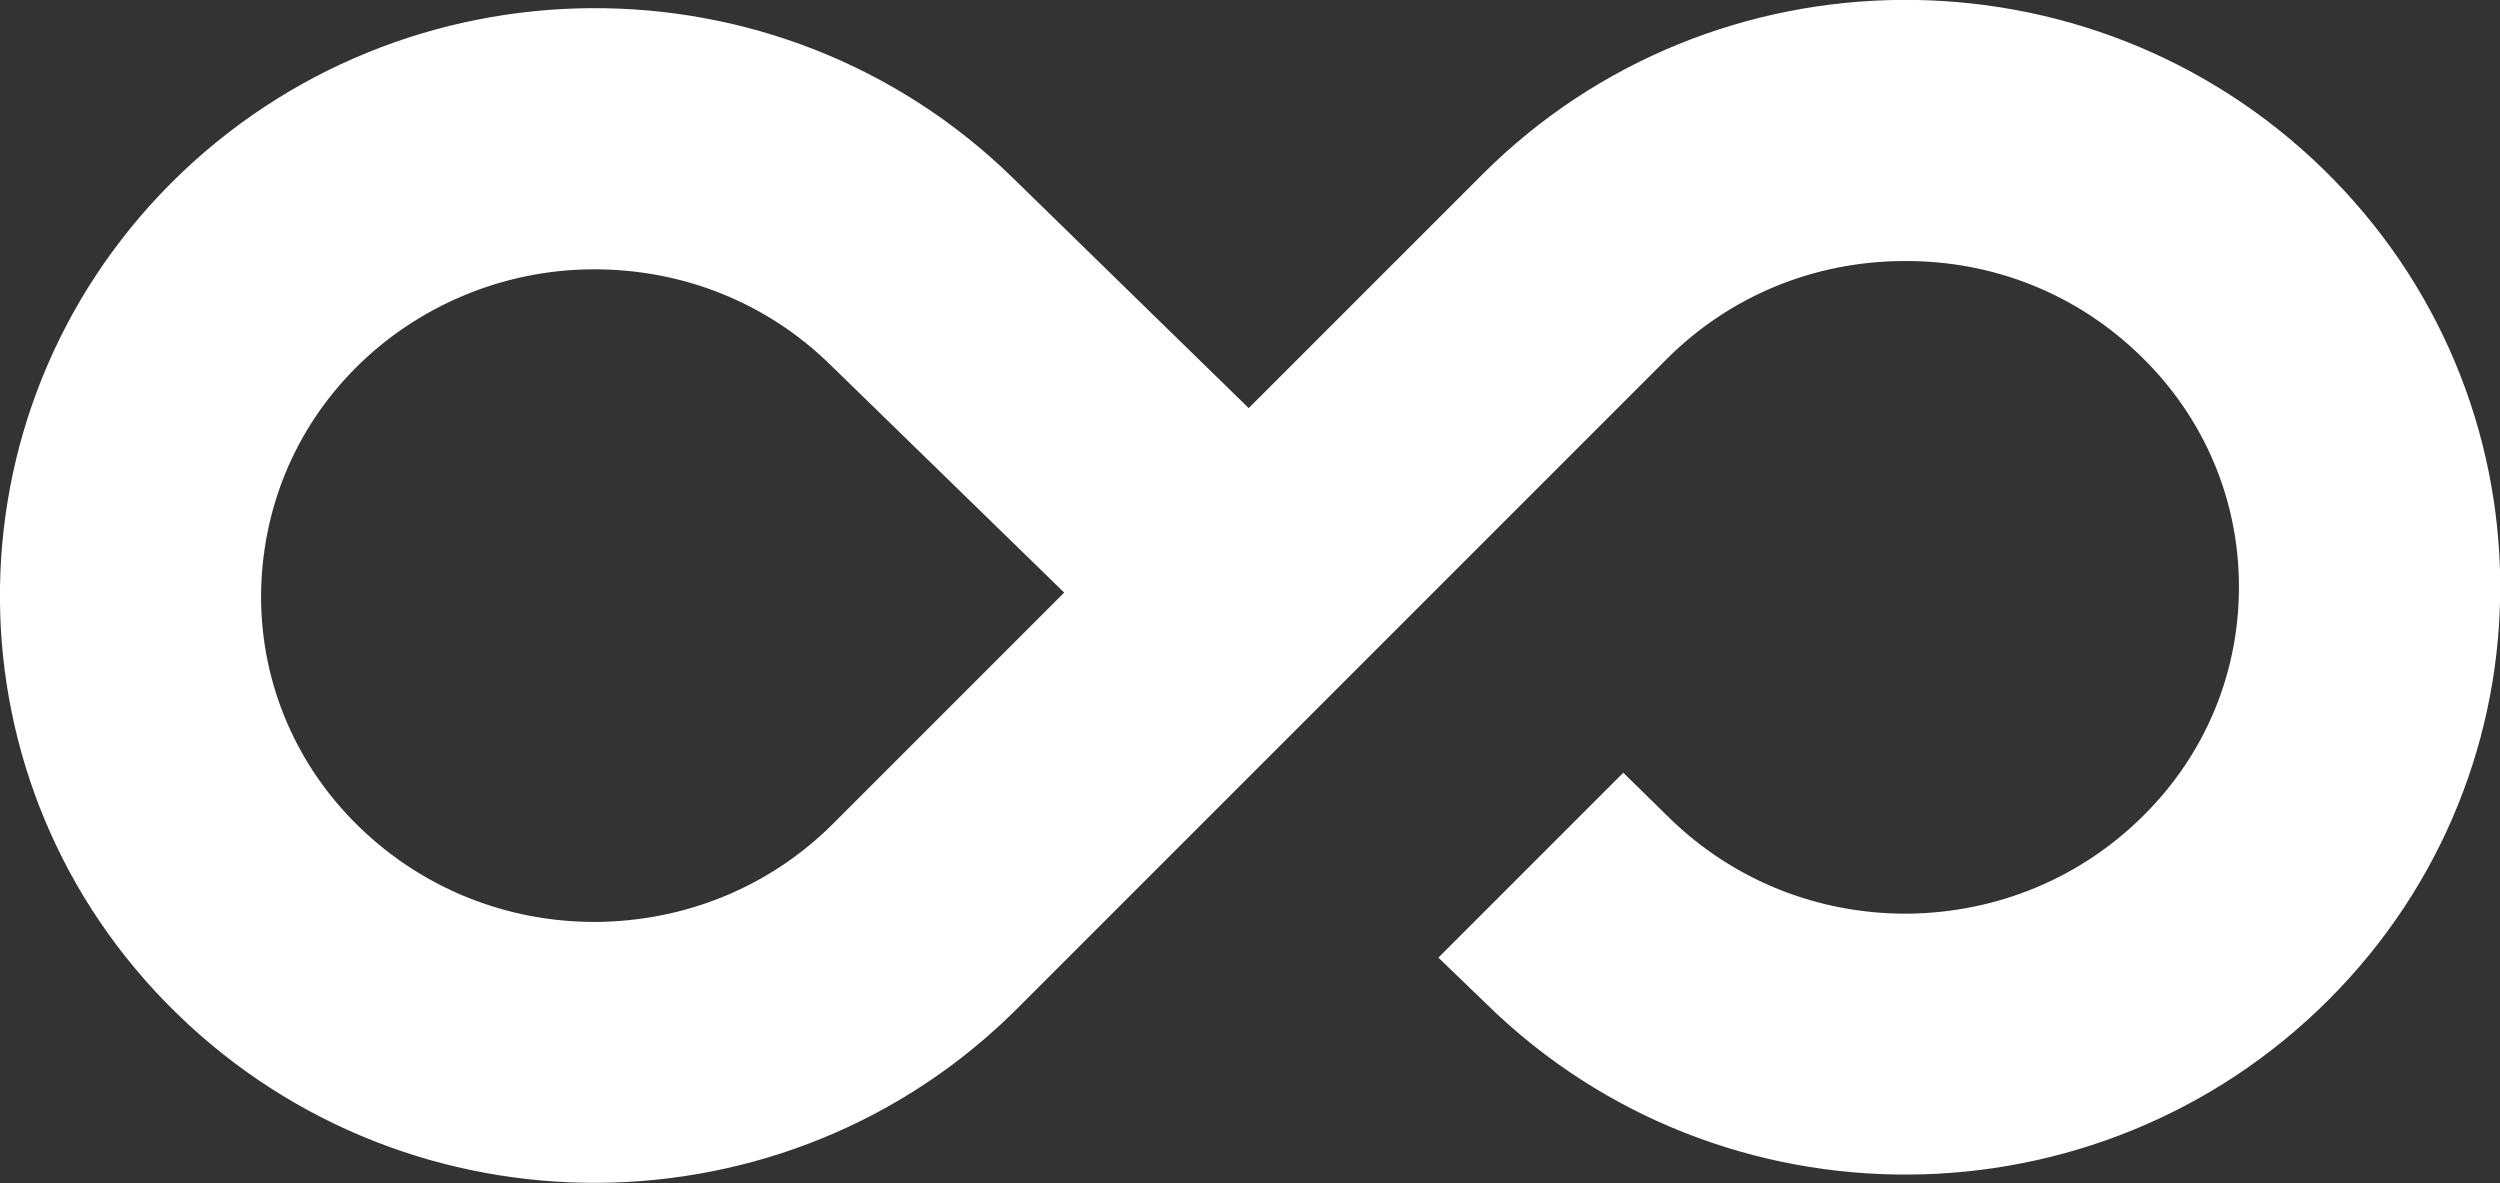
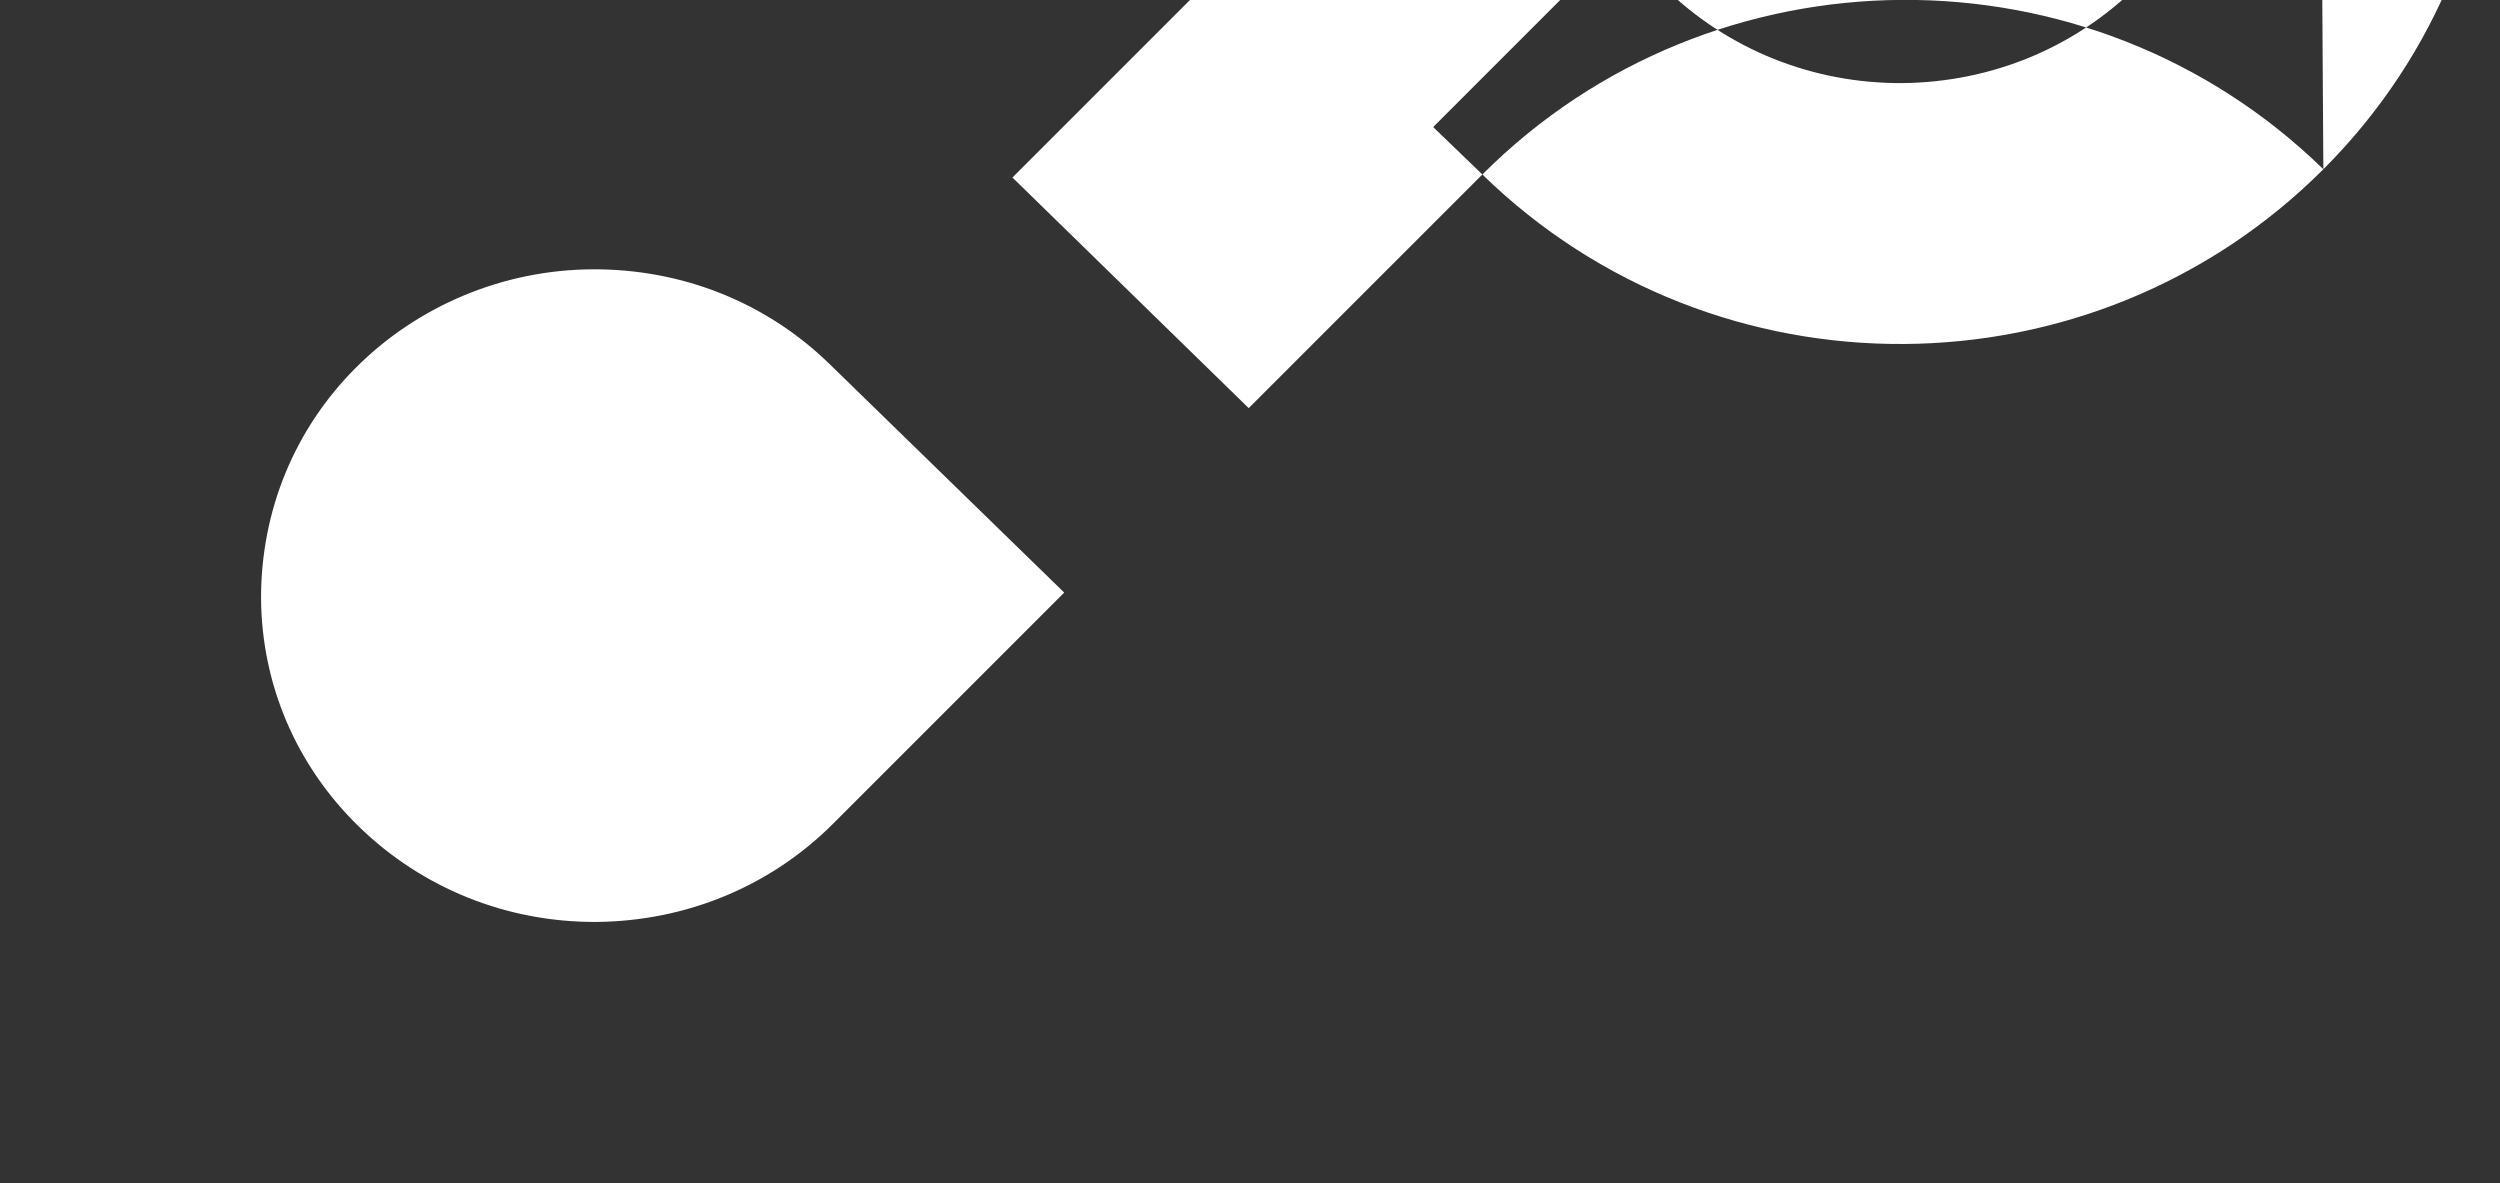
<svg xmlns="http://www.w3.org/2000/svg" id="katman_2" data-name="katman 2" viewBox="0 0 57.46 27.19">
  <rect x="0" y="0" width="57.46" height="27.19" fill="#333333" stroke="none" />
  <g id="Layer_1" data-name="Layer 1">
-     <path d="M53.4,3.89c-5.37-5.24-14.03-5.18-19.33.12l-5.37,5.37-5.43-5.3c-5.37-5.24-14.02-5.18-19.33.12-5.3,5.31-5.25,13.86.12,19.09,5.37,5.24,14.03,5.19,19.33-.12l14.92-14.92c1.44-1.44,3.37-2.24,5.43-2.25,2.07-.02,4.01.76,5.47,2.19,1.44,1.4,2.24,3.27,2.25,5.26s-.76,3.87-2.19,5.29c-1.44,1.44-3.37,2.24-5.43,2.26-2.06.01-4-.77-5.46-2.19l-1.07-1.05-4.25,4.25,1.13,1.09c5.37,5.24,14.02,5.19,19.33-.12s5.25-13.85-.12-19.09ZM19.15,18.93c-1.44,1.44-3.37,2.24-5.44,2.26-2.06.01-4-.77-5.46-2.19-1.44-1.4-2.24-3.27-2.25-5.26,0-1.99.76-3.87,2.18-5.29s3.38-2.25,5.44-2.26,4,.76,5.46,2.19l5.38,5.24-5.31,5.31Z" fill="#fff" />
+     <path d="M53.4,3.89c-5.37-5.24-14.03-5.18-19.33.12l-5.37,5.37-5.43-5.3l14.92-14.92c1.44-1.44,3.37-2.24,5.43-2.25,2.07-.02,4.01.76,5.47,2.19,1.44,1.4,2.24,3.27,2.25,5.26s-.76,3.87-2.19,5.29c-1.44,1.44-3.37,2.24-5.43,2.26-2.06.01-4-.77-5.46-2.19l-1.07-1.05-4.25,4.25,1.13,1.09c5.37,5.24,14.02,5.19,19.33-.12s5.25-13.85-.12-19.09ZM19.15,18.93c-1.44,1.44-3.37,2.24-5.44,2.26-2.06.01-4-.77-5.46-2.19-1.44-1.4-2.24-3.27-2.25-5.26,0-1.99.76-3.87,2.18-5.29s3.38-2.25,5.44-2.26,4,.76,5.46,2.19l5.38,5.24-5.31,5.31Z" fill="#fff" />
  </g>
</svg>